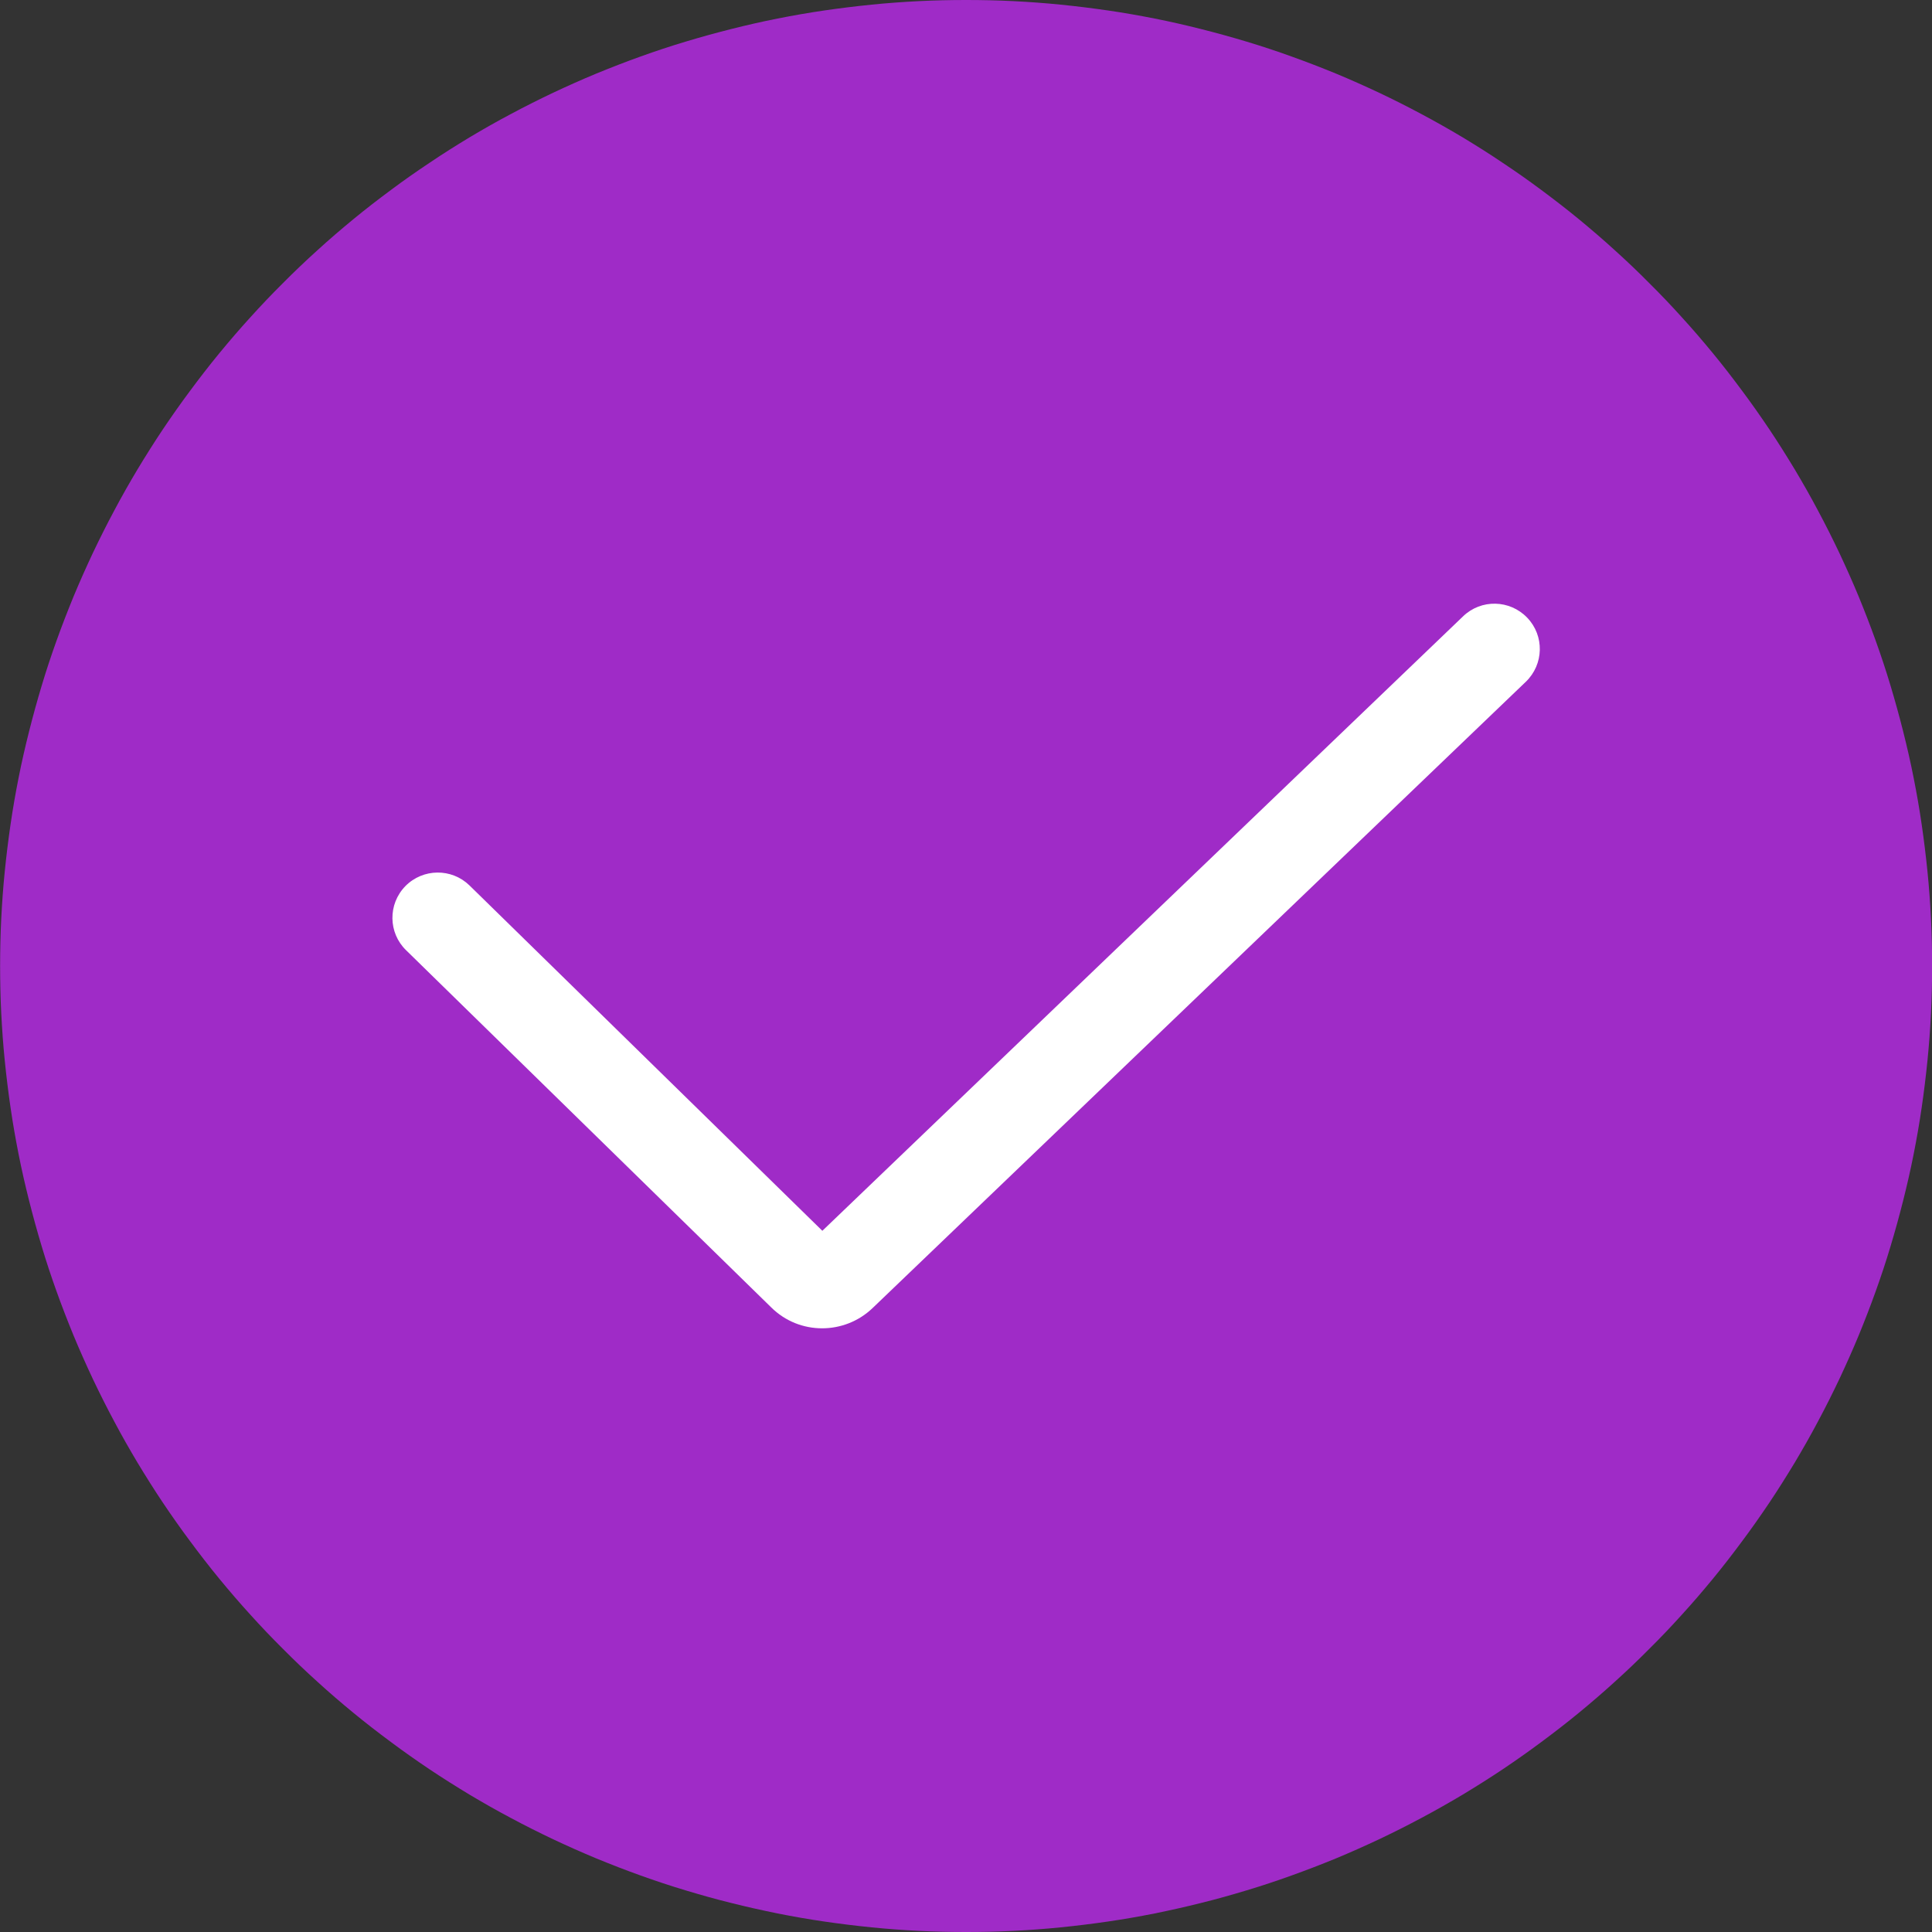
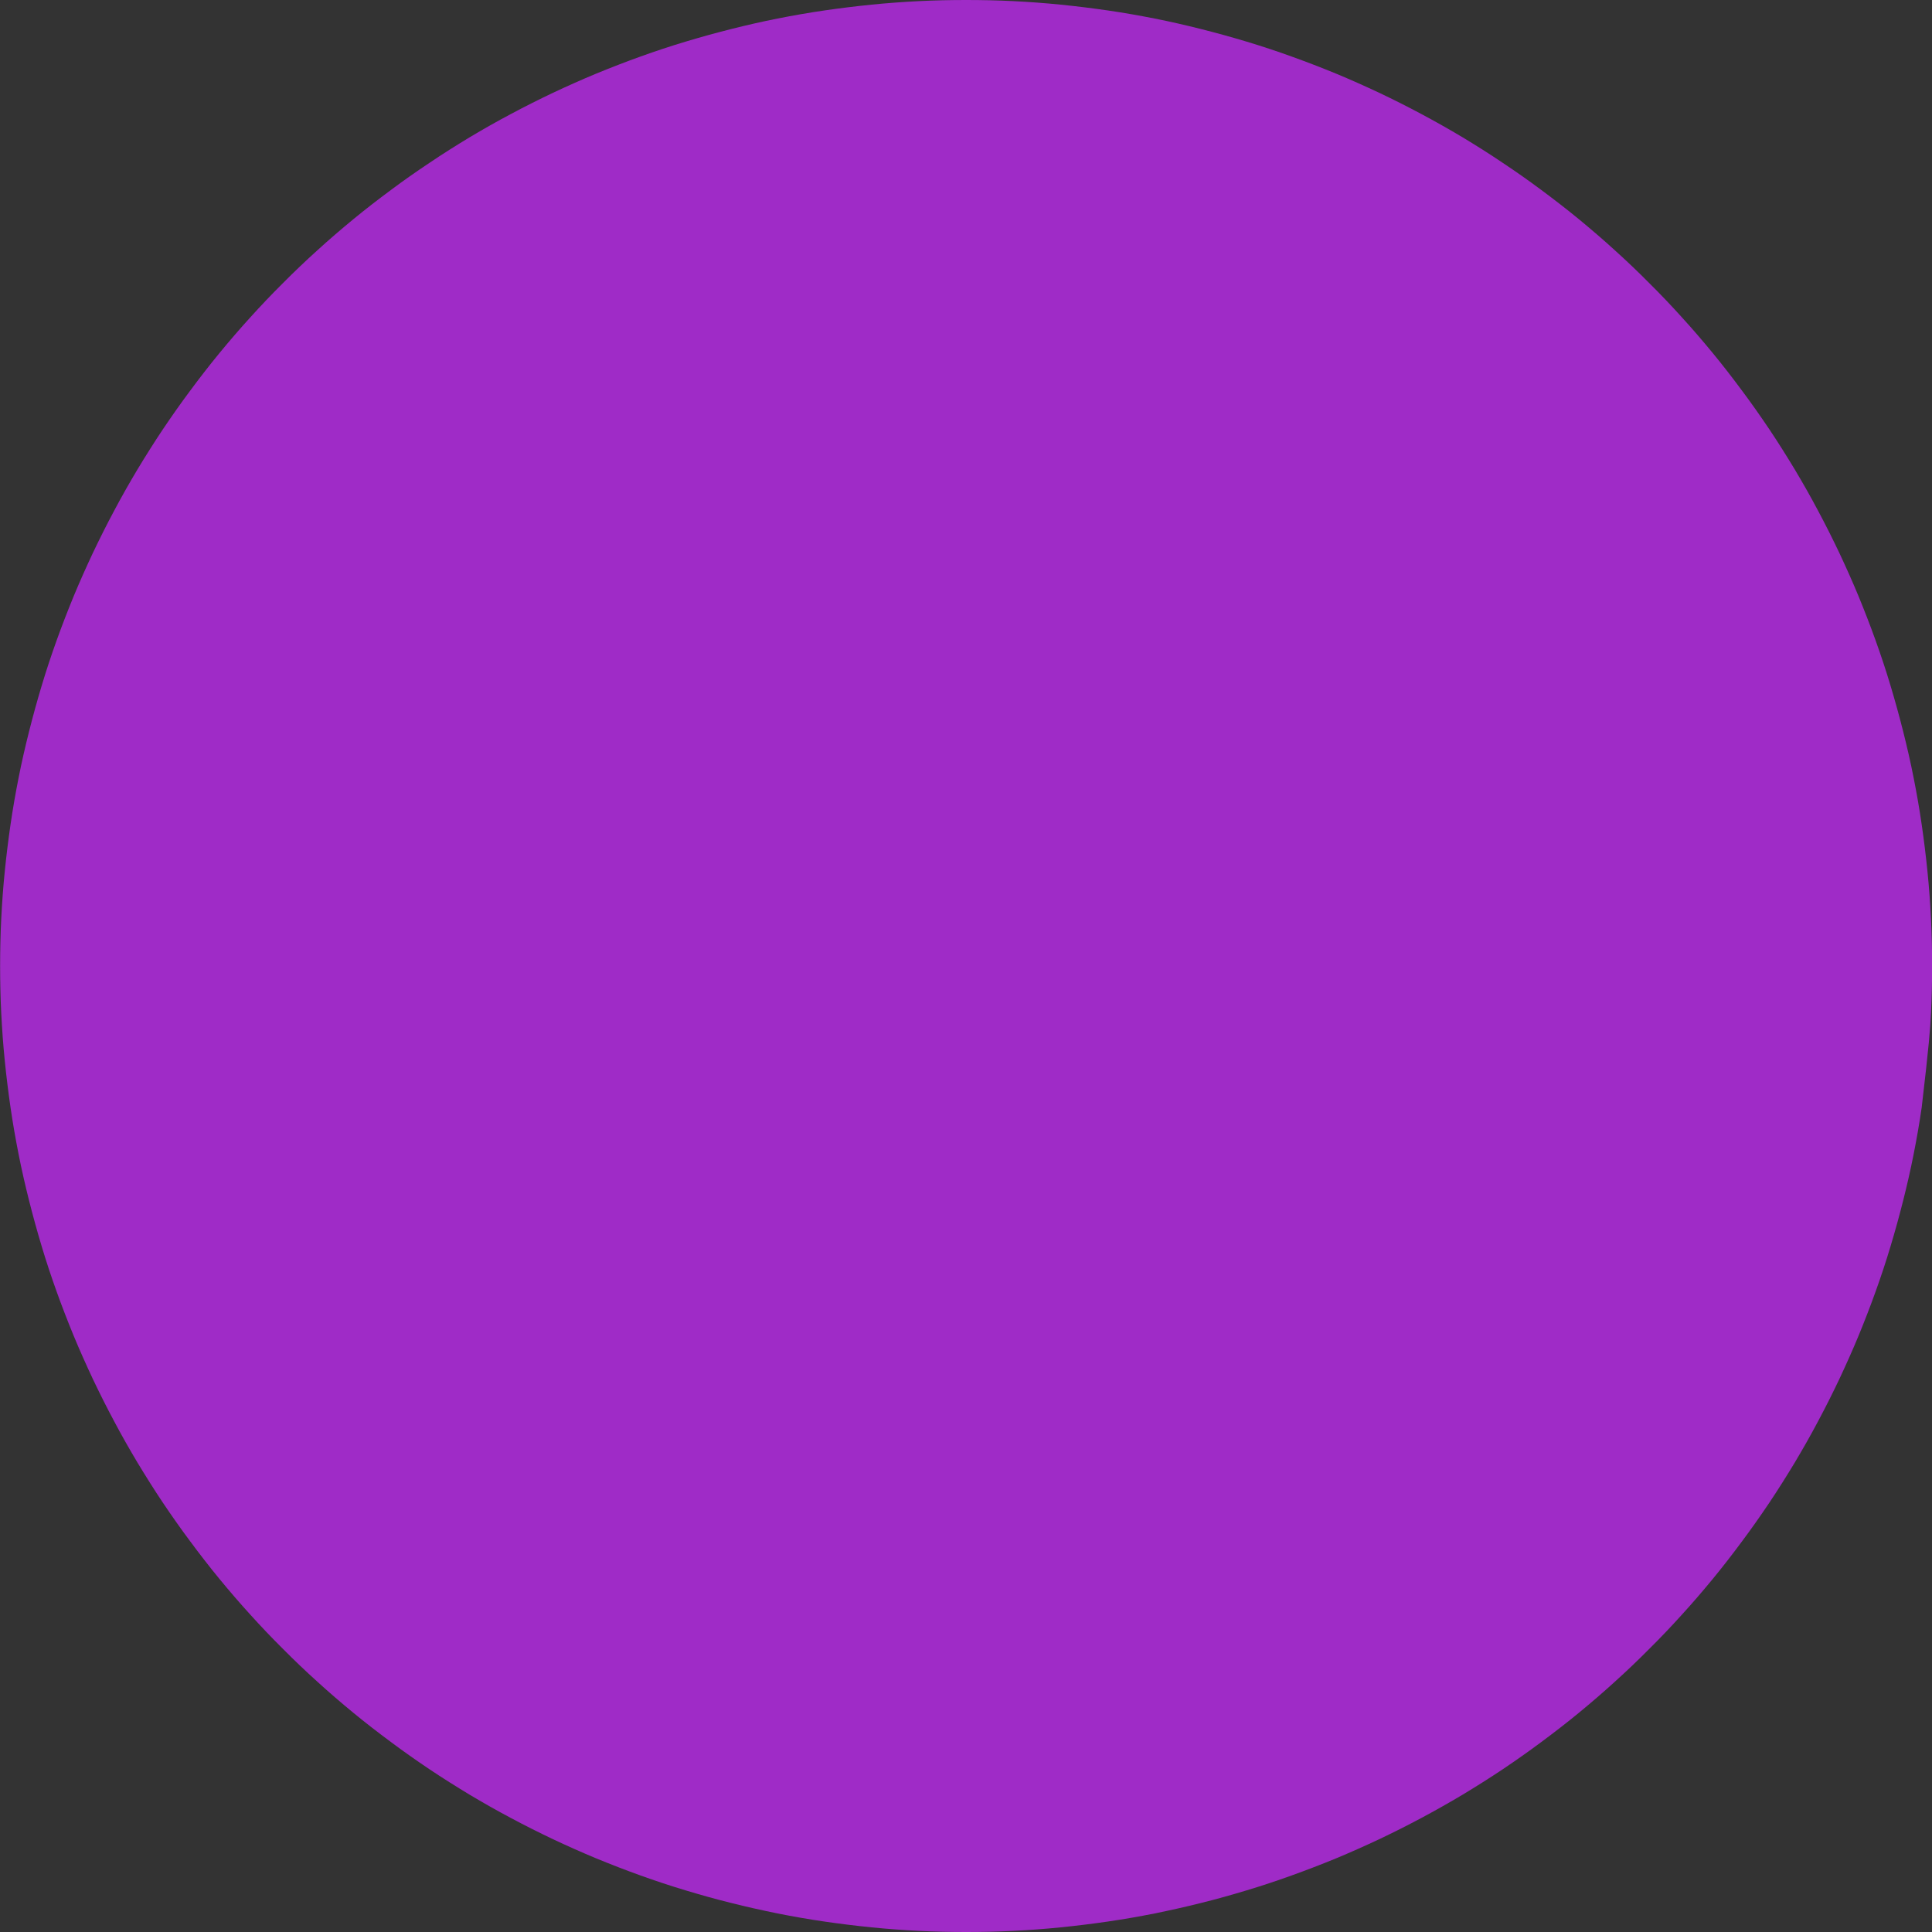
<svg xmlns="http://www.w3.org/2000/svg" viewBox="0 0 17 17" width="17" height="17" fill="none" customFrame="#000000">
  <rect x="0" y="0" width="17" height="17" fill="#333333" stroke="none" />
  <g id="组合 294">
-     <path id="path" d="M0.001 8.5C0.001 8.639 0.004 8.778 0.011 8.917C0.018 9.056 0.028 9.195 0.042 9.333C0.056 9.472 0.073 9.61 0.093 9.747C0.113 9.885 0.137 10.022 0.164 10.158C0.191 10.295 0.222 10.43 0.256 10.565C0.29 10.7 0.327 10.834 0.367 10.967C0.407 11.101 0.451 11.233 0.498 11.364C0.545 11.495 0.595 11.624 0.648 11.753C0.701 11.881 0.758 12.008 0.817 12.134C0.877 12.26 0.939 12.384 1.005 12.507C1.07 12.63 1.139 12.751 1.21 12.87C1.282 12.989 1.356 13.107 1.433 13.222C1.511 13.338 1.591 13.452 1.674 13.563C1.757 13.675 1.842 13.785 1.93 13.892C2.019 14 2.109 14.105 2.203 14.208C2.296 14.311 2.392 14.412 2.491 14.51C2.589 14.609 2.69 14.705 2.793 14.798C2.896 14.892 3.001 14.982 3.109 15.071C3.216 15.159 3.326 15.244 3.438 15.327C3.549 15.41 3.663 15.49 3.779 15.568C3.894 15.645 4.012 15.719 4.131 15.791C4.25 15.862 4.371 15.931 4.494 15.996C4.617 16.062 4.741 16.124 4.867 16.184C4.993 16.243 5.12 16.3 5.248 16.353C5.377 16.406 5.506 16.456 5.637 16.503C5.768 16.55 5.9 16.594 6.034 16.634C6.167 16.674 6.301 16.712 6.436 16.745C6.571 16.779 6.706 16.809 6.843 16.837C6.979 16.864 7.116 16.888 7.254 16.908C7.391 16.928 7.529 16.945 7.668 16.959C7.806 16.973 7.945 16.983 8.084 16.99C8.223 16.997 8.362 17 8.501 17C8.64 17 8.779 16.997 8.918 16.99C9.057 16.983 9.196 16.973 9.334 16.959C9.473 16.945 9.611 16.928 9.748 16.908C9.886 16.888 10.023 16.864 10.159 16.837C10.296 16.809 10.431 16.779 10.566 16.745C10.701 16.712 10.835 16.674 10.968 16.634C11.101 16.594 11.234 16.55 11.364 16.503C11.495 16.456 11.625 16.406 11.754 16.353C11.882 16.3 12.009 16.243 12.135 16.184C12.261 16.124 12.385 16.062 12.508 15.996C12.63 15.931 12.752 15.862 12.871 15.791C12.99 15.719 13.108 15.645 13.223 15.568C13.339 15.49 13.453 15.41 13.564 15.327C13.676 15.244 13.786 15.159 13.893 15.071C14.001 14.982 14.106 14.892 14.209 14.798C14.312 14.705 14.413 14.609 14.511 14.51C14.61 14.412 14.706 14.311 14.799 14.208C14.893 14.105 14.983 14 15.072 13.892C15.16 13.785 15.245 13.675 15.328 13.563C15.411 13.452 15.491 13.338 15.569 13.222C15.646 13.107 15.72 12.989 15.792 12.87C15.863 12.751 15.932 12.63 15.997 12.507C16.063 12.384 16.125 12.26 16.185 12.134C16.244 12.008 16.301 11.881 16.354 11.753C16.407 11.624 16.457 11.495 16.504 11.364C16.551 11.233 16.595 11.101 16.635 10.967C16.675 10.834 16.712 10.7 16.746 10.565C16.78 10.43 16.811 10.295 16.838 10.158C16.865 10.022 16.889 9.885 16.909 9.747C16.929 9.61 16.946 9.472 16.96 9.333C16.974 9.195 16.984 9.056 16.991 8.917C16.998 8.778 17.001 8.639 17.001 8.5C17.001 8.361 16.998 8.222 16.991 8.083C16.984 7.944 16.974 7.805 16.96 7.667C16.946 7.528 16.929 7.39 16.909 7.253C16.889 7.115 16.865 6.978 16.838 6.842C16.811 6.705 16.78 6.57 16.746 6.435C16.712 6.3 16.675 6.166 16.635 6.033C16.595 5.899 16.551 5.767 16.504 5.636C16.457 5.505 16.407 5.376 16.354 5.247C16.301 5.119 16.244 4.992 16.185 4.866C16.125 4.74 16.063 4.616 15.997 4.493C15.932 4.37 15.863 4.249 15.792 4.13C15.72 4.011 15.646 3.893 15.569 3.778C15.491 3.662 15.411 3.548 15.328 3.437C15.245 3.325 15.16 3.215 15.072 3.108C14.983 3 14.893 2.895 14.799 2.792C14.706 2.689 14.61 2.588 14.511 2.49C14.413 2.391 14.312 2.295 14.209 2.202C14.106 2.108 14.001 2.018 13.893 1.929C13.786 1.841 13.676 1.756 13.564 1.673C13.453 1.59 13.339 1.51 13.223 1.433C13.108 1.355 12.99 1.281 12.871 1.209C12.752 1.138 12.63 1.069 12.508 1.004C12.385 0.938 12.261 0.876 12.135 0.816C12.009 0.757 11.882 0.7 11.754 0.647C11.625 0.594 11.495 0.544 11.364 0.497C11.234 0.45 11.101 0.406 10.968 0.366C10.835 0.326 10.701 0.289 10.566 0.255C10.431 0.221 10.296 0.19 10.159 0.163C10.023 0.136 9.886 0.112 9.748 0.092C9.611 0.072 9.473 0.055 9.334 0.041C9.196 0.027 9.057 0.017 8.918 0.01C8.779 0.003 8.64 0 8.501 0C8.362 0 8.223 0.003 8.084 0.01C7.945 0.017 7.806 0.027 7.668 0.041C7.529 0.055 7.391 0.072 7.254 0.092C7.116 0.112 6.979 0.136 6.843 0.163C6.706 0.19 6.571 0.221 6.436 0.255C6.301 0.289 6.167 0.326 6.034 0.366C5.9 0.406 5.768 0.45 5.637 0.497C5.506 0.544 5.377 0.594 5.248 0.647C5.12 0.7 4.993 0.757 4.867 0.816C4.741 0.876 4.617 0.938 4.494 1.004C4.371 1.069 4.25 1.138 4.131 1.209C4.012 1.281 3.894 1.355 3.779 1.433C3.663 1.51 3.549 1.59 3.438 1.673C3.326 1.756 3.216 1.841 3.109 1.929C3.001 2.018 2.896 2.108 2.793 2.202C2.69 2.295 2.589 2.391 2.491 2.49C2.392 2.588 2.296 2.689 2.203 2.792C2.109 2.895 2.019 3 1.93 3.108C1.842 3.215 1.757 3.325 1.674 3.437C1.591 3.548 1.511 3.662 1.433 3.778C1.356 3.893 1.282 4.011 1.21 4.13C1.139 4.249 1.07 4.37 1.005 4.493C0.939 4.616 0.877 4.74 0.817 4.866C0.758 4.992 0.701 5.119 0.648 5.247C0.595 5.376 0.545 5.505 0.498 5.636C0.451 5.767 0.407 5.899 0.367 6.033C0.327 6.166 0.29 6.3 0.256 6.435C0.222 6.57 0.191 6.705 0.164 6.842C0.137 6.978 0.113 7.115 0.093 7.253C0.073 7.39 0.056 7.528 0.042 7.667C0.028 7.805 0.018 7.944 0.011 8.083C0.004 8.222 0.001 8.361 0.001 8.5Z" fill="rgb(159,43,199)" fill-rule="nonzero" />
-     <path id="path" d="M7.234 11.688C7.071 11.688 6.91 11.627 6.785 11.503L3.573 8.361C3.416 8.208 3.412 7.956 3.567 7.797C3.722 7.64 3.974 7.638 4.131 7.791L7.236 10.83L12.874 5.423C13.033 5.27 13.285 5.276 13.438 5.435C13.591 5.594 13.585 5.846 13.426 5.999L7.679 11.509C7.554 11.629 7.393 11.688 7.234 11.688Z" fill="rgb(255,255,255)" fill-rule="nonzero" />
+     <path id="path" d="M0.001 8.5C0.001 8.639 0.004 8.778 0.011 8.917C0.018 9.056 0.028 9.195 0.042 9.333C0.056 9.472 0.073 9.61 0.093 9.747C0.113 9.885 0.137 10.022 0.164 10.158C0.191 10.295 0.222 10.43 0.256 10.565C0.29 10.7 0.327 10.834 0.367 10.967C0.407 11.101 0.451 11.233 0.498 11.364C0.545 11.495 0.595 11.624 0.648 11.753C0.701 11.881 0.758 12.008 0.817 12.134C0.877 12.26 0.939 12.384 1.005 12.507C1.07 12.63 1.139 12.751 1.21 12.87C1.282 12.989 1.356 13.107 1.433 13.222C1.511 13.338 1.591 13.452 1.674 13.563C1.757 13.675 1.842 13.785 1.93 13.892C2.019 14 2.109 14.105 2.203 14.208C2.296 14.311 2.392 14.412 2.491 14.51C2.589 14.609 2.69 14.705 2.793 14.798C2.896 14.892 3.001 14.982 3.109 15.071C3.216 15.159 3.326 15.244 3.438 15.327C3.549 15.41 3.663 15.49 3.779 15.568C3.894 15.645 4.012 15.719 4.131 15.791C4.25 15.862 4.371 15.931 4.494 15.996C4.617 16.062 4.741 16.124 4.867 16.184C4.993 16.243 5.12 16.3 5.248 16.353C5.377 16.406 5.506 16.456 5.637 16.503C5.768 16.55 5.9 16.594 6.034 16.634C6.167 16.674 6.301 16.712 6.436 16.745C6.571 16.779 6.706 16.809 6.843 16.837C6.979 16.864 7.116 16.888 7.254 16.908C7.391 16.928 7.529 16.945 7.668 16.959C7.806 16.973 7.945 16.983 8.084 16.99C8.223 16.997 8.362 17 8.501 17C8.64 17 8.779 16.997 8.918 16.99C9.057 16.983 9.196 16.973 9.334 16.959C9.473 16.945 9.611 16.928 9.748 16.908C9.886 16.888 10.023 16.864 10.159 16.837C10.296 16.809 10.431 16.779 10.566 16.745C10.701 16.712 10.835 16.674 10.968 16.634C11.101 16.594 11.234 16.55 11.364 16.503C11.495 16.456 11.625 16.406 11.754 16.353C11.882 16.3 12.009 16.243 12.135 16.184C12.261 16.124 12.385 16.062 12.508 15.996C12.63 15.931 12.752 15.862 12.871 15.791C12.99 15.719 13.108 15.645 13.223 15.568C13.339 15.49 13.453 15.41 13.564 15.327C13.676 15.244 13.786 15.159 13.893 15.071C14.001 14.982 14.106 14.892 14.209 14.798C14.312 14.705 14.413 14.609 14.511 14.51C14.61 14.412 14.706 14.311 14.799 14.208C14.893 14.105 14.983 14 15.072 13.892C15.16 13.785 15.245 13.675 15.328 13.563C15.411 13.452 15.491 13.338 15.569 13.222C15.646 13.107 15.72 12.989 15.792 12.87C15.863 12.751 15.932 12.63 15.997 12.507C16.063 12.384 16.125 12.26 16.185 12.134C16.244 12.008 16.301 11.881 16.354 11.753C16.407 11.624 16.457 11.495 16.504 11.364C16.551 11.233 16.595 11.101 16.635 10.967C16.675 10.834 16.712 10.7 16.746 10.565C16.78 10.43 16.811 10.295 16.838 10.158C16.865 10.022 16.889 9.885 16.909 9.747C16.974 9.195 16.984 9.056 16.991 8.917C16.998 8.778 17.001 8.639 17.001 8.5C17.001 8.361 16.998 8.222 16.991 8.083C16.984 7.944 16.974 7.805 16.96 7.667C16.946 7.528 16.929 7.39 16.909 7.253C16.889 7.115 16.865 6.978 16.838 6.842C16.811 6.705 16.78 6.57 16.746 6.435C16.712 6.3 16.675 6.166 16.635 6.033C16.595 5.899 16.551 5.767 16.504 5.636C16.457 5.505 16.407 5.376 16.354 5.247C16.301 5.119 16.244 4.992 16.185 4.866C16.125 4.74 16.063 4.616 15.997 4.493C15.932 4.37 15.863 4.249 15.792 4.13C15.72 4.011 15.646 3.893 15.569 3.778C15.491 3.662 15.411 3.548 15.328 3.437C15.245 3.325 15.16 3.215 15.072 3.108C14.983 3 14.893 2.895 14.799 2.792C14.706 2.689 14.61 2.588 14.511 2.49C14.413 2.391 14.312 2.295 14.209 2.202C14.106 2.108 14.001 2.018 13.893 1.929C13.786 1.841 13.676 1.756 13.564 1.673C13.453 1.59 13.339 1.51 13.223 1.433C13.108 1.355 12.99 1.281 12.871 1.209C12.752 1.138 12.63 1.069 12.508 1.004C12.385 0.938 12.261 0.876 12.135 0.816C12.009 0.757 11.882 0.7 11.754 0.647C11.625 0.594 11.495 0.544 11.364 0.497C11.234 0.45 11.101 0.406 10.968 0.366C10.835 0.326 10.701 0.289 10.566 0.255C10.431 0.221 10.296 0.19 10.159 0.163C10.023 0.136 9.886 0.112 9.748 0.092C9.611 0.072 9.473 0.055 9.334 0.041C9.196 0.027 9.057 0.017 8.918 0.01C8.779 0.003 8.64 0 8.501 0C8.362 0 8.223 0.003 8.084 0.01C7.945 0.017 7.806 0.027 7.668 0.041C7.529 0.055 7.391 0.072 7.254 0.092C7.116 0.112 6.979 0.136 6.843 0.163C6.706 0.19 6.571 0.221 6.436 0.255C6.301 0.289 6.167 0.326 6.034 0.366C5.9 0.406 5.768 0.45 5.637 0.497C5.506 0.544 5.377 0.594 5.248 0.647C5.12 0.7 4.993 0.757 4.867 0.816C4.741 0.876 4.617 0.938 4.494 1.004C4.371 1.069 4.25 1.138 4.131 1.209C4.012 1.281 3.894 1.355 3.779 1.433C3.663 1.51 3.549 1.59 3.438 1.673C3.326 1.756 3.216 1.841 3.109 1.929C3.001 2.018 2.896 2.108 2.793 2.202C2.69 2.295 2.589 2.391 2.491 2.49C2.392 2.588 2.296 2.689 2.203 2.792C2.109 2.895 2.019 3 1.93 3.108C1.842 3.215 1.757 3.325 1.674 3.437C1.591 3.548 1.511 3.662 1.433 3.778C1.356 3.893 1.282 4.011 1.21 4.13C1.139 4.249 1.07 4.37 1.005 4.493C0.939 4.616 0.877 4.74 0.817 4.866C0.758 4.992 0.701 5.119 0.648 5.247C0.595 5.376 0.545 5.505 0.498 5.636C0.451 5.767 0.407 5.899 0.367 6.033C0.327 6.166 0.29 6.3 0.256 6.435C0.222 6.57 0.191 6.705 0.164 6.842C0.137 6.978 0.113 7.115 0.093 7.253C0.073 7.39 0.056 7.528 0.042 7.667C0.028 7.805 0.018 7.944 0.011 8.083C0.004 8.222 0.001 8.361 0.001 8.5Z" fill="rgb(159,43,199)" fill-rule="nonzero" />
  </g>
</svg>